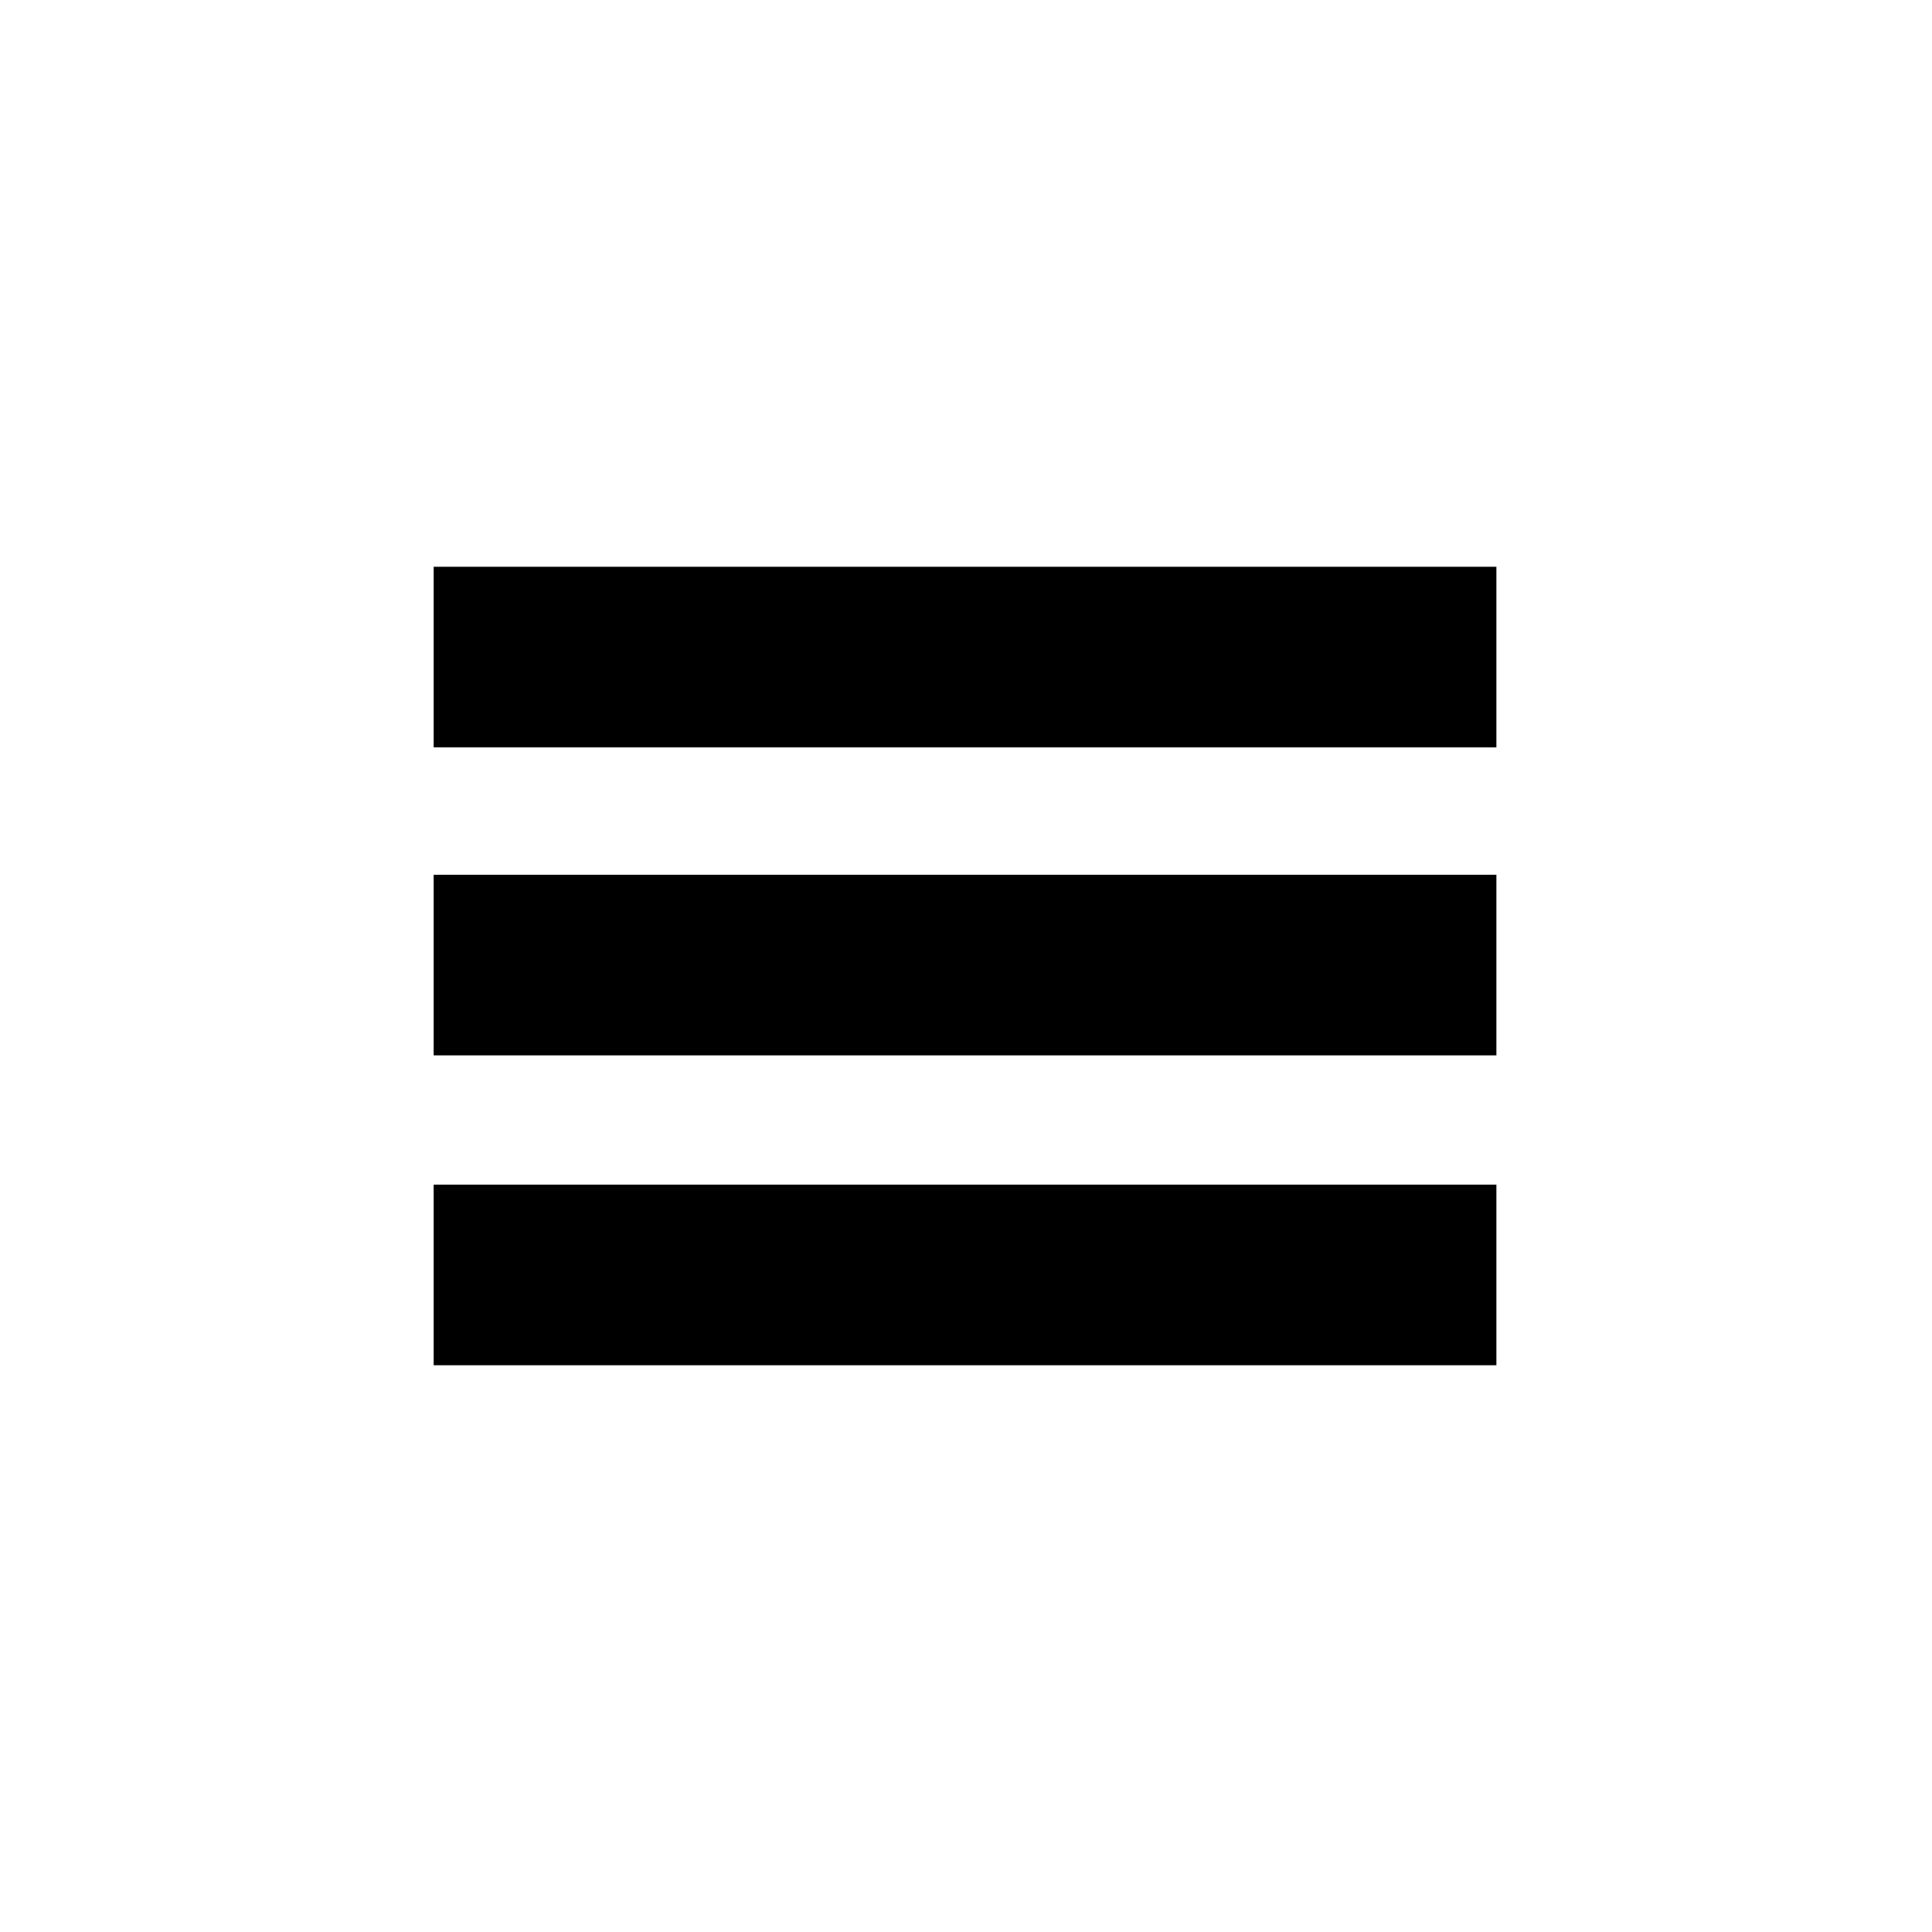
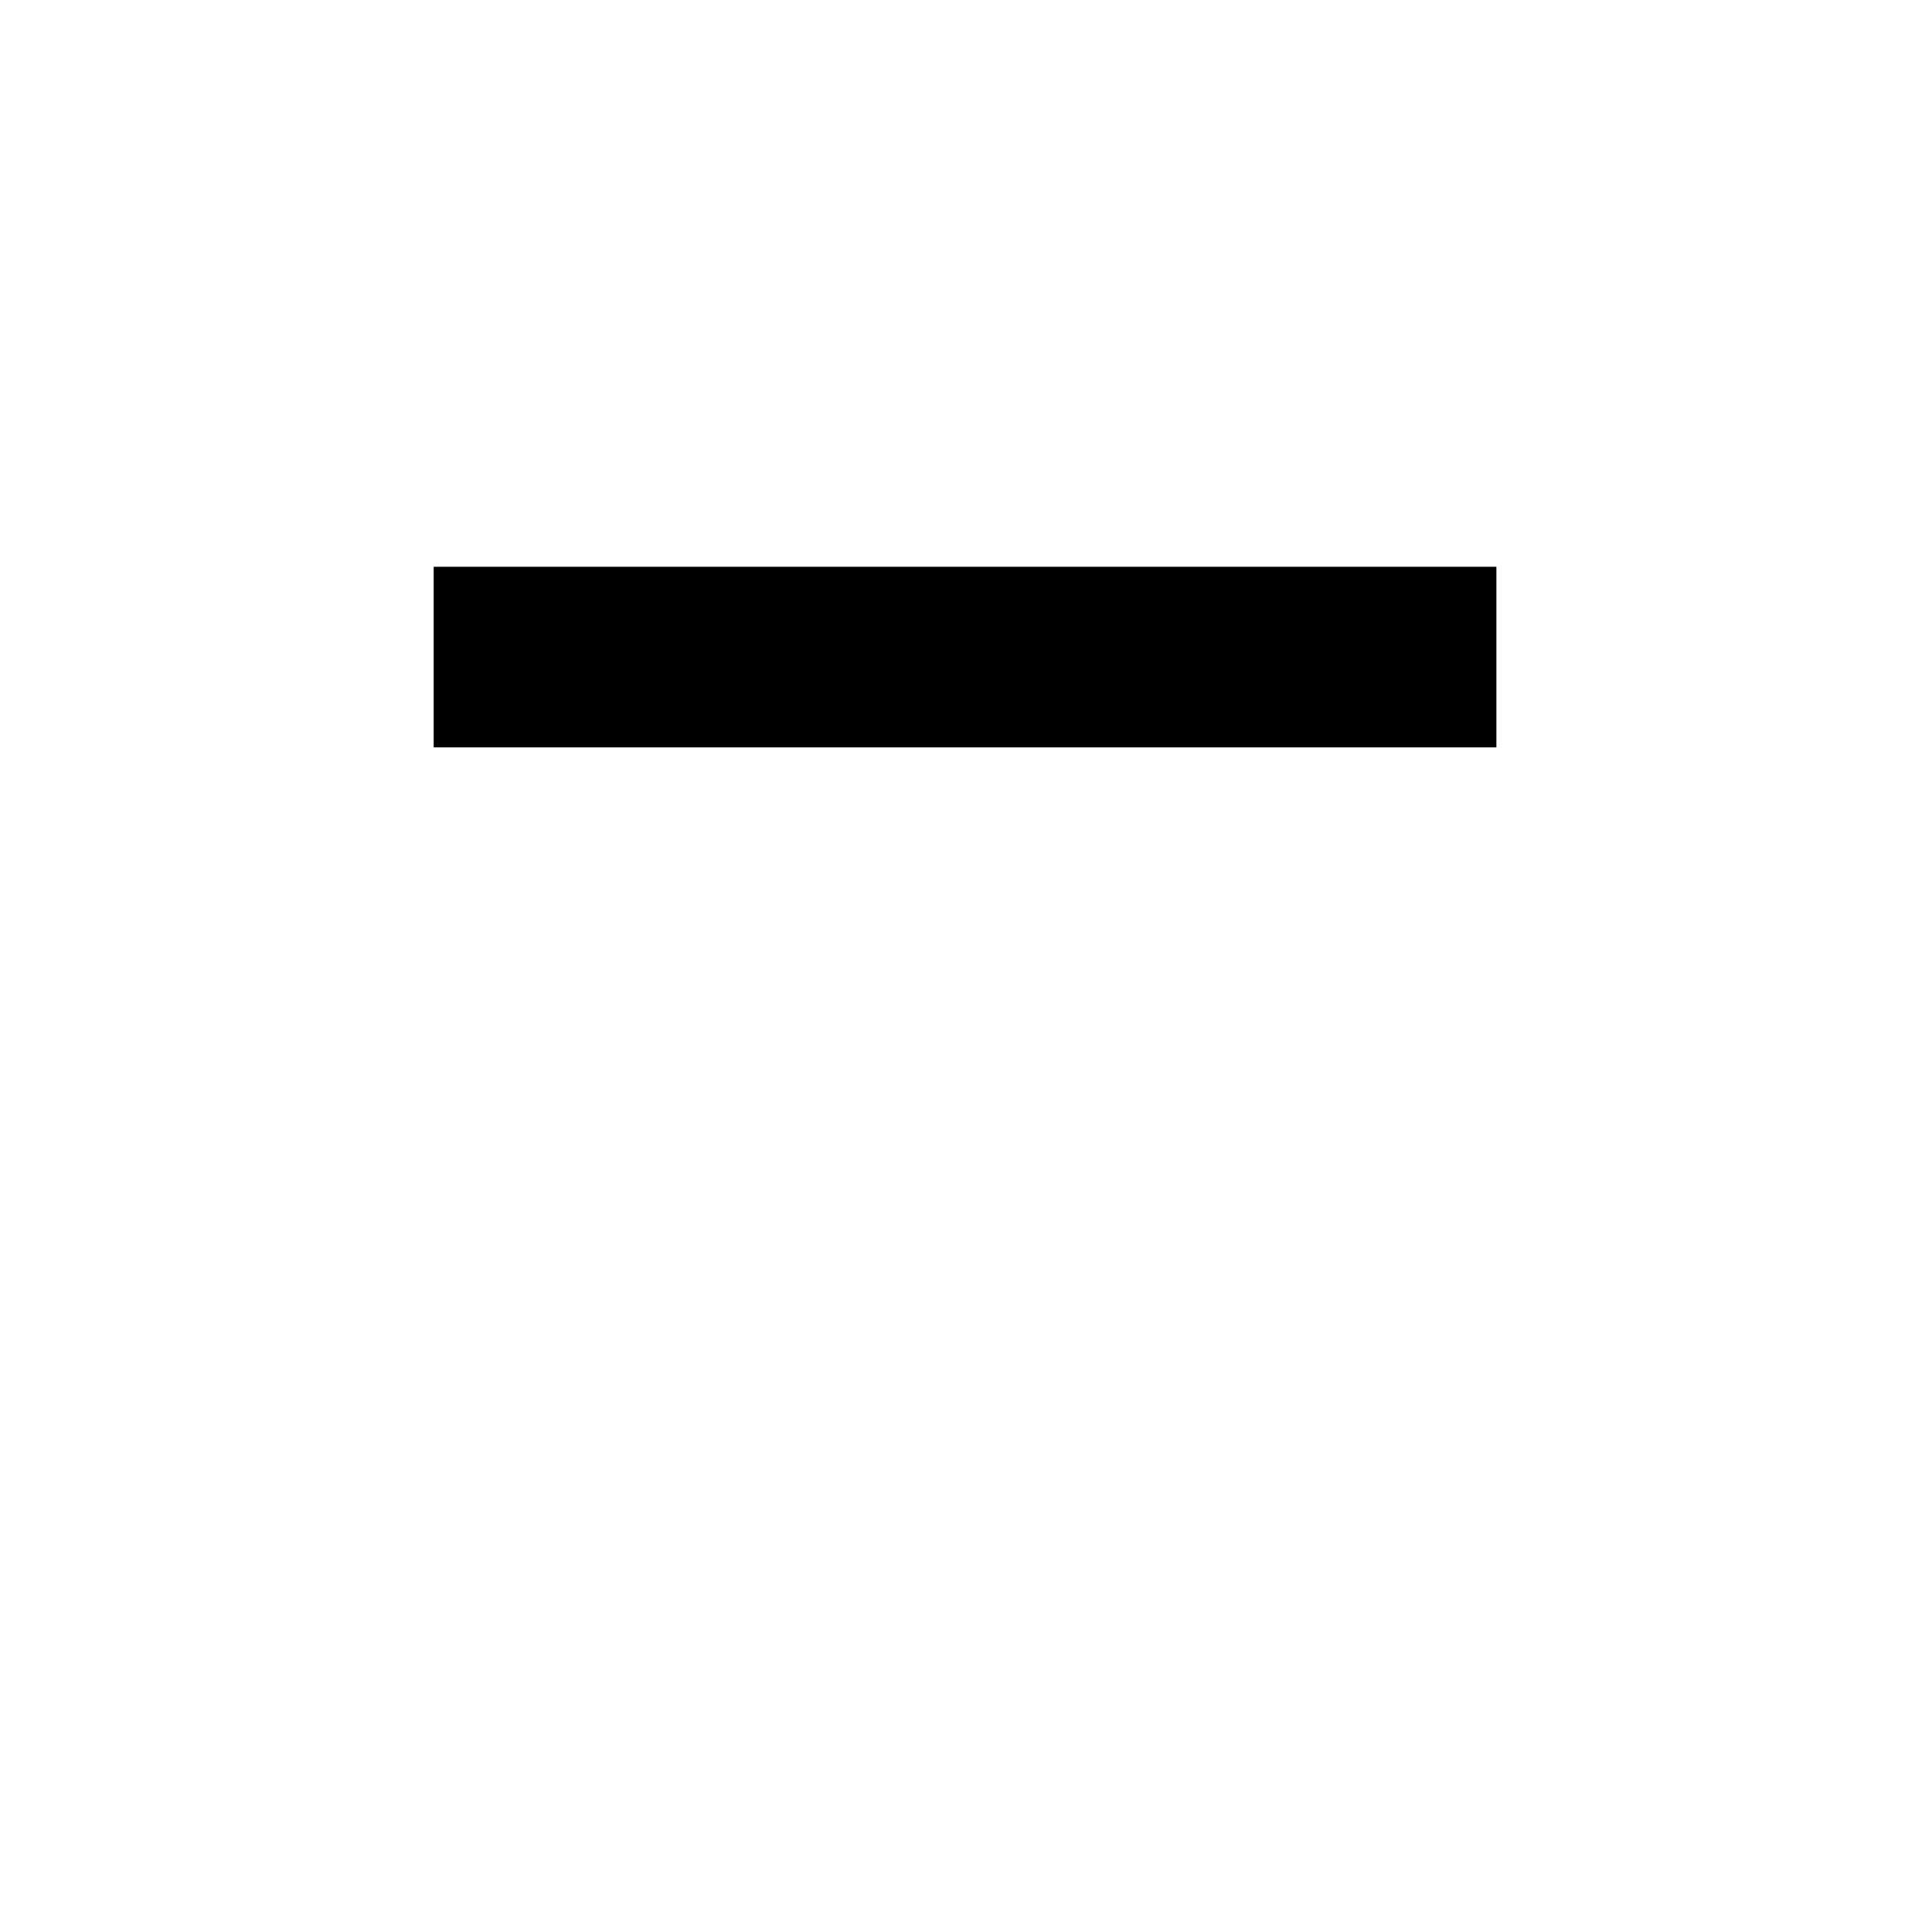
<svg xmlns="http://www.w3.org/2000/svg" fill="#000000" width="800px" height="800px" version="1.1" viewBox="144 144 512 512">
  <g>
    <path d="m258.93 294.2h281.63v47.863h-281.63z" />
-     <path d="m258.93 457.94h281.63v47.863h-281.63z" />
-     <path d="m258.93 375.82h281.63v47.863h-281.63z" />
  </g>
</svg>